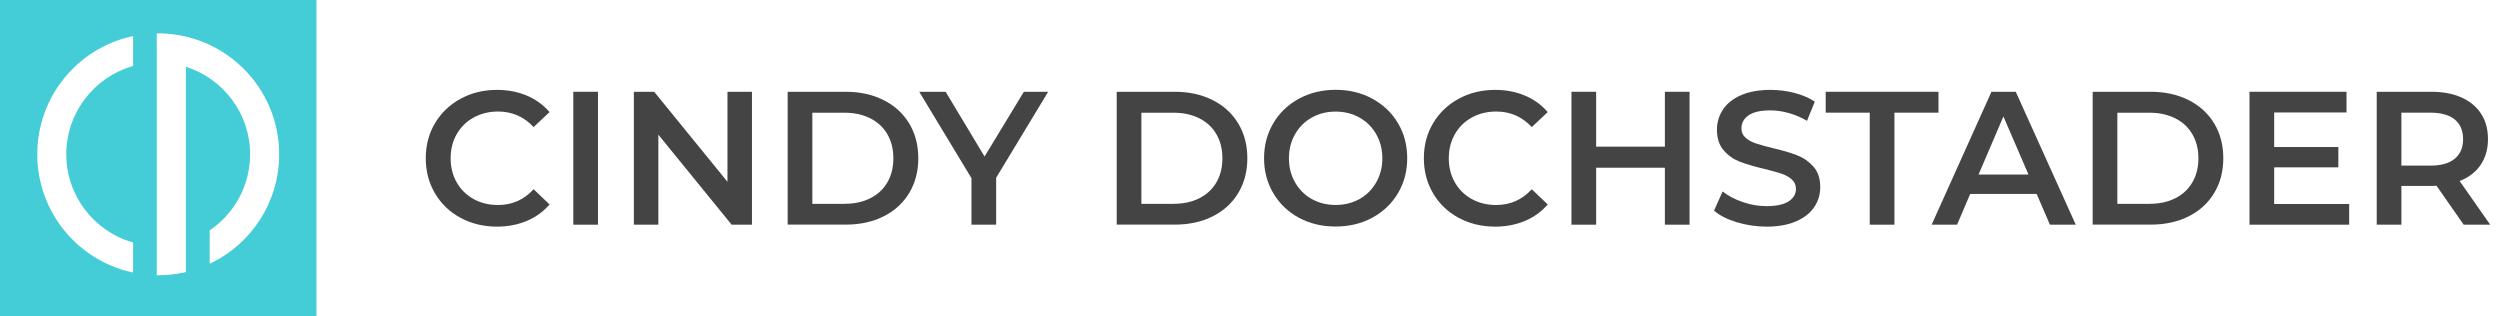
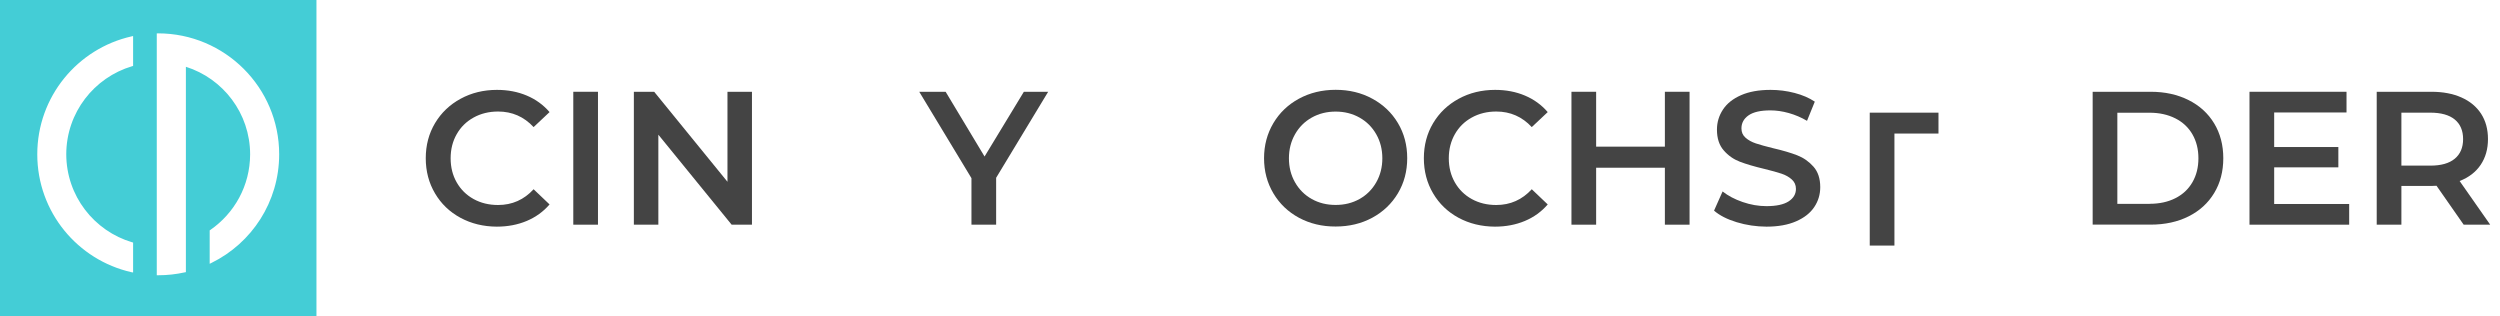
<svg xmlns="http://www.w3.org/2000/svg" version="1.1" id="Layer_1" x="0px" y="0px" viewBox="0 0 395 50" style="enable-background:new 0 0 395 50;" xml:space="preserve">
  <style type="text/css">
	.st0{fill:#444444;}
	.st1{fill:#44CDD6;}
</style>
  <g>
    <path class="st0" d="M72.75,34.41c-1.71-0.93-3.05-2.21-4.02-3.86c-0.97-1.64-1.46-3.49-1.46-5.55c0-2.06,0.49-3.91,1.47-5.55   c0.98-1.64,2.33-2.92,4.04-3.85c1.71-0.93,3.62-1.4,5.74-1.4c1.72,0,3.29,0.3,4.71,0.9c1.42,0.6,2.62,1.47,3.6,2.61l-2.52,2.37   c-1.52-1.64-3.39-2.46-5.61-2.46c-1.44,0-2.73,0.32-3.87,0.95c-1.14,0.63-2.03,1.5-2.67,2.63c-0.64,1.12-0.96,2.39-0.96,3.81   c0,1.42,0.32,2.69,0.96,3.81c0.64,1.12,1.53,2,2.67,2.63c1.14,0.63,2.43,0.94,3.87,0.94c2.22,0,4.09-0.83,5.61-2.49l2.52,2.4   c-0.98,1.14-2.19,2.01-3.61,2.61c-1.43,0.6-3.01,0.9-4.73,0.9C76.37,35.8,74.46,35.33,72.75,34.41z" />
    <path class="st0" d="M90.58,14.5h3.9v21h-3.9V14.5z" />
    <path class="st0" d="M118.81,14.5v21h-3.21l-11.58-14.22V35.5h-3.87v-21h3.21l11.58,14.22V14.5H118.81z" />
-     <path class="st0" d="M124.45,14.5h9.18c2.24,0,4.23,0.44,5.97,1.31c1.74,0.87,3.09,2.1,4.05,3.69s1.44,3.42,1.44,5.5   s-0.48,3.92-1.44,5.5c-0.96,1.59-2.31,2.82-4.05,3.69c-1.74,0.87-3.73,1.3-5.97,1.3h-9.18V14.5z M133.45,32.2   c1.54,0,2.9-0.29,4.06-0.88c1.17-0.59,2.07-1.43,2.7-2.52c0.63-1.09,0.94-2.35,0.94-3.79c0-1.44-0.31-2.7-0.94-3.79   c-0.63-1.09-1.53-1.93-2.7-2.52c-1.17-0.59-2.52-0.89-4.06-0.89h-5.1v14.4H133.45z" />
    <path class="st0" d="M157.39,28.09v7.41h-3.9v-7.35l-8.25-13.65h4.17l6.15,10.23l6.21-10.23h3.84L157.39,28.09z" />
-     <path class="st0" d="M176.44,14.5h9.18c2.24,0,4.23,0.44,5.97,1.31c1.74,0.87,3.09,2.1,4.05,3.69s1.44,3.42,1.44,5.5   s-0.48,3.92-1.44,5.5c-0.96,1.59-2.31,2.82-4.05,3.69c-1.74,0.87-3.73,1.3-5.97,1.3h-9.18V14.5z M185.44,32.2   c1.54,0,2.9-0.29,4.06-0.88c1.17-0.59,2.07-1.43,2.7-2.52c0.63-1.09,0.94-2.35,0.94-3.79c0-1.44-0.31-2.7-0.94-3.79   c-0.63-1.09-1.53-1.93-2.7-2.52c-1.17-0.59-2.52-0.89-4.06-0.89h-5.1v14.4H185.44z" />
    <path class="st0" d="M205.24,34.41c-1.72-0.93-3.07-2.22-4.05-3.87c-0.98-1.65-1.47-3.5-1.47-5.54s0.49-3.88,1.47-5.54   c0.98-1.65,2.33-2.94,4.05-3.87c1.72-0.93,3.65-1.4,5.79-1.4c2.14,0,4.07,0.46,5.79,1.4c1.72,0.93,3.07,2.21,4.05,3.85   c0.98,1.64,1.47,3.49,1.47,5.55c0,2.06-0.49,3.91-1.47,5.55c-0.98,1.64-2.33,2.93-4.05,3.86c-1.72,0.93-3.65,1.39-5.79,1.39   C208.89,35.8,206.96,35.33,205.24,34.41z M214.81,31.44c1.12-0.63,2-1.51,2.64-2.64c0.64-1.13,0.96-2.39,0.96-3.79   c0-1.4-0.32-2.67-0.96-3.79c-0.64-1.13-1.52-2.01-2.64-2.64c-1.12-0.63-2.38-0.95-3.78-0.95c-1.4,0-2.66,0.32-3.78,0.95   s-2,1.51-2.64,2.64c-0.64,1.13-0.96,2.4-0.96,3.79c0,1.4,0.32,2.67,0.96,3.79c0.64,1.13,1.52,2.01,2.64,2.64s2.38,0.94,3.78,0.94   C212.43,32.38,213.69,32.07,214.81,31.44z" />
    <path class="st0" d="M230.45,34.41c-1.71-0.93-3.05-2.21-4.02-3.86c-0.97-1.64-1.46-3.49-1.46-5.55c0-2.06,0.49-3.91,1.47-5.55   c0.98-1.64,2.33-2.92,4.04-3.85c1.71-0.93,3.63-1.4,5.75-1.4c1.72,0,3.29,0.3,4.71,0.9c1.42,0.6,2.62,1.47,3.6,2.61l-2.52,2.37   c-1.52-1.64-3.39-2.46-5.61-2.46c-1.44,0-2.73,0.32-3.87,0.95c-1.14,0.63-2.03,1.5-2.67,2.63s-0.96,2.39-0.96,3.81   c0,1.42,0.32,2.69,0.96,3.81s1.53,2,2.67,2.63c1.14,0.63,2.43,0.94,3.87,0.94c2.22,0,4.09-0.83,5.61-2.49l2.52,2.4   c-0.98,1.14-2.18,2.01-3.61,2.61c-1.43,0.6-3.01,0.9-4.73,0.9C234.08,35.8,232.16,35.33,230.45,34.41z" />
    <path class="st0" d="M266.95,14.5v21h-3.9v-9h-10.86v9h-3.9v-21h3.9v8.67h10.86V14.5H266.95z" />
    <path class="st0" d="M274.4,35.11c-1.51-0.46-2.71-1.07-3.58-1.83l1.35-3.03c0.86,0.68,1.92,1.24,3.17,1.67   c1.25,0.43,2.5,0.65,3.76,0.65c1.56,0,2.72-0.25,3.5-0.75c0.77-0.5,1.16-1.16,1.16-1.98c0-0.6-0.22-1.09-0.65-1.48   c-0.43-0.39-0.97-0.7-1.63-0.92c-0.66-0.22-1.56-0.47-2.7-0.75c-1.6-0.38-2.89-0.76-3.88-1.14s-1.84-0.97-2.55-1.79   c-0.71-0.81-1.07-1.9-1.07-3.28c0-1.16,0.32-2.21,0.95-3.17s1.58-1.71,2.85-2.27c1.27-0.56,2.83-0.84,4.67-0.84   c1.28,0,2.54,0.16,3.78,0.48c1.24,0.32,2.31,0.78,3.21,1.38l-1.23,3.03c-0.92-0.54-1.88-0.95-2.88-1.23s-1.97-0.42-2.91-0.42   c-1.54,0-2.69,0.26-3.44,0.78c-0.75,0.52-1.13,1.21-1.13,2.07c0,0.6,0.21,1.09,0.65,1.47c0.43,0.38,0.97,0.68,1.63,0.9   c0.66,0.22,1.56,0.47,2.7,0.75c1.56,0.36,2.84,0.74,3.84,1.13c1,0.39,1.85,0.99,2.56,1.79s1.07,1.88,1.07,3.24   c0,1.16-0.32,2.21-0.95,3.15c-0.63,0.94-1.58,1.69-2.87,2.25c-1.28,0.56-2.84,0.84-4.68,0.84C277.48,35.8,275.91,35.57,274.4,35.11   z" />
-     <path class="st0" d="M295.42,17.8h-6.96v-3.3h17.82v3.3h-6.96v17.7h-3.9V17.8z" />
-     <path class="st0" d="M321.79,30.64h-10.5l-2.07,4.86h-4.02l9.45-21h3.84l9.48,21h-4.08L321.79,30.64z M320.5,27.58l-3.96-9.18   l-3.93,9.18H320.5z" />
+     <path class="st0" d="M295.42,17.8h-6.96h17.82v3.3h-6.96v17.7h-3.9V17.8z" />
    <path class="st0" d="M330.64,14.5h9.18c2.24,0,4.23,0.44,5.97,1.31c1.74,0.87,3.09,2.1,4.05,3.69c0.96,1.59,1.44,3.42,1.44,5.5   s-0.48,3.92-1.44,5.5c-0.96,1.59-2.31,2.82-4.05,3.69c-1.74,0.87-3.73,1.3-5.97,1.3h-9.18V14.5z M339.64,32.2   c1.54,0,2.89-0.29,4.06-0.88s2.07-1.43,2.7-2.52c0.63-1.09,0.95-2.35,0.95-3.79c0-1.44-0.32-2.7-0.95-3.79   c-0.63-1.09-1.53-1.93-2.7-2.52s-2.53-0.89-4.06-0.89h-5.1v14.4H339.64z" />
    <path class="st0" d="M371.17,32.23v3.27h-15.75v-21h15.33v3.27h-11.43v5.46h10.14v3.21h-10.14v5.79H371.17z" />
    <path class="st0" d="M389.26,35.5l-4.29-6.15c-0.18,0.02-0.45,0.03-0.81,0.03h-4.74v6.12h-3.9v-21h8.64c1.82,0,3.41,0.3,4.75,0.9   c1.35,0.6,2.38,1.46,3.11,2.58c0.72,1.12,1.08,2.45,1.08,3.99c0,1.58-0.39,2.94-1.16,4.08c-0.77,1.14-1.88,1.99-3.32,2.55l4.83,6.9   H389.26z M387.85,18.88c-0.88-0.72-2.17-1.08-3.87-1.08h-4.56v8.37h4.56c1.7,0,2.99-0.36,3.87-1.09c0.88-0.73,1.32-1.76,1.32-3.1   S388.73,19.6,387.85,18.88z" />
  </g>
  <g>
    <path class="st1" d="M20.78,43.01c-8.52-1.92-14.89-9.52-14.89-18.63l0,0c0-9.11,6.37-16.71,14.89-18.63l0,0l0.25-0.06v4.73   l-0.15,0.04c-6.01,1.78-10.4,7.33-10.41,13.91l0,0c0.01,6.59,4.4,12.13,10.41,13.91l0,0l0.15,0.04v4.73L20.78,43.01L20.78,43.01z    M24.98,5.27c10.55,0.01,19.13,8.56,19.13,19.11l0,0c0,7.53-4.35,14.04-10.68,17.15l0,0l-0.3,0.15V36.4l0.09-0.06   c3.8-2.62,6.29-6.99,6.3-11.95l0,0c-0.01-6.5-4.27-11.98-10.15-13.84l0,0v32.3l0,0.15l-0.17,0.03c-1.35,0.3-2.75,0.46-4.19,0.46   l0,0l0,0h-0.24V5.28L24.98,5.27z M50,0H0v50h50V0z" />
  </g>
</svg>